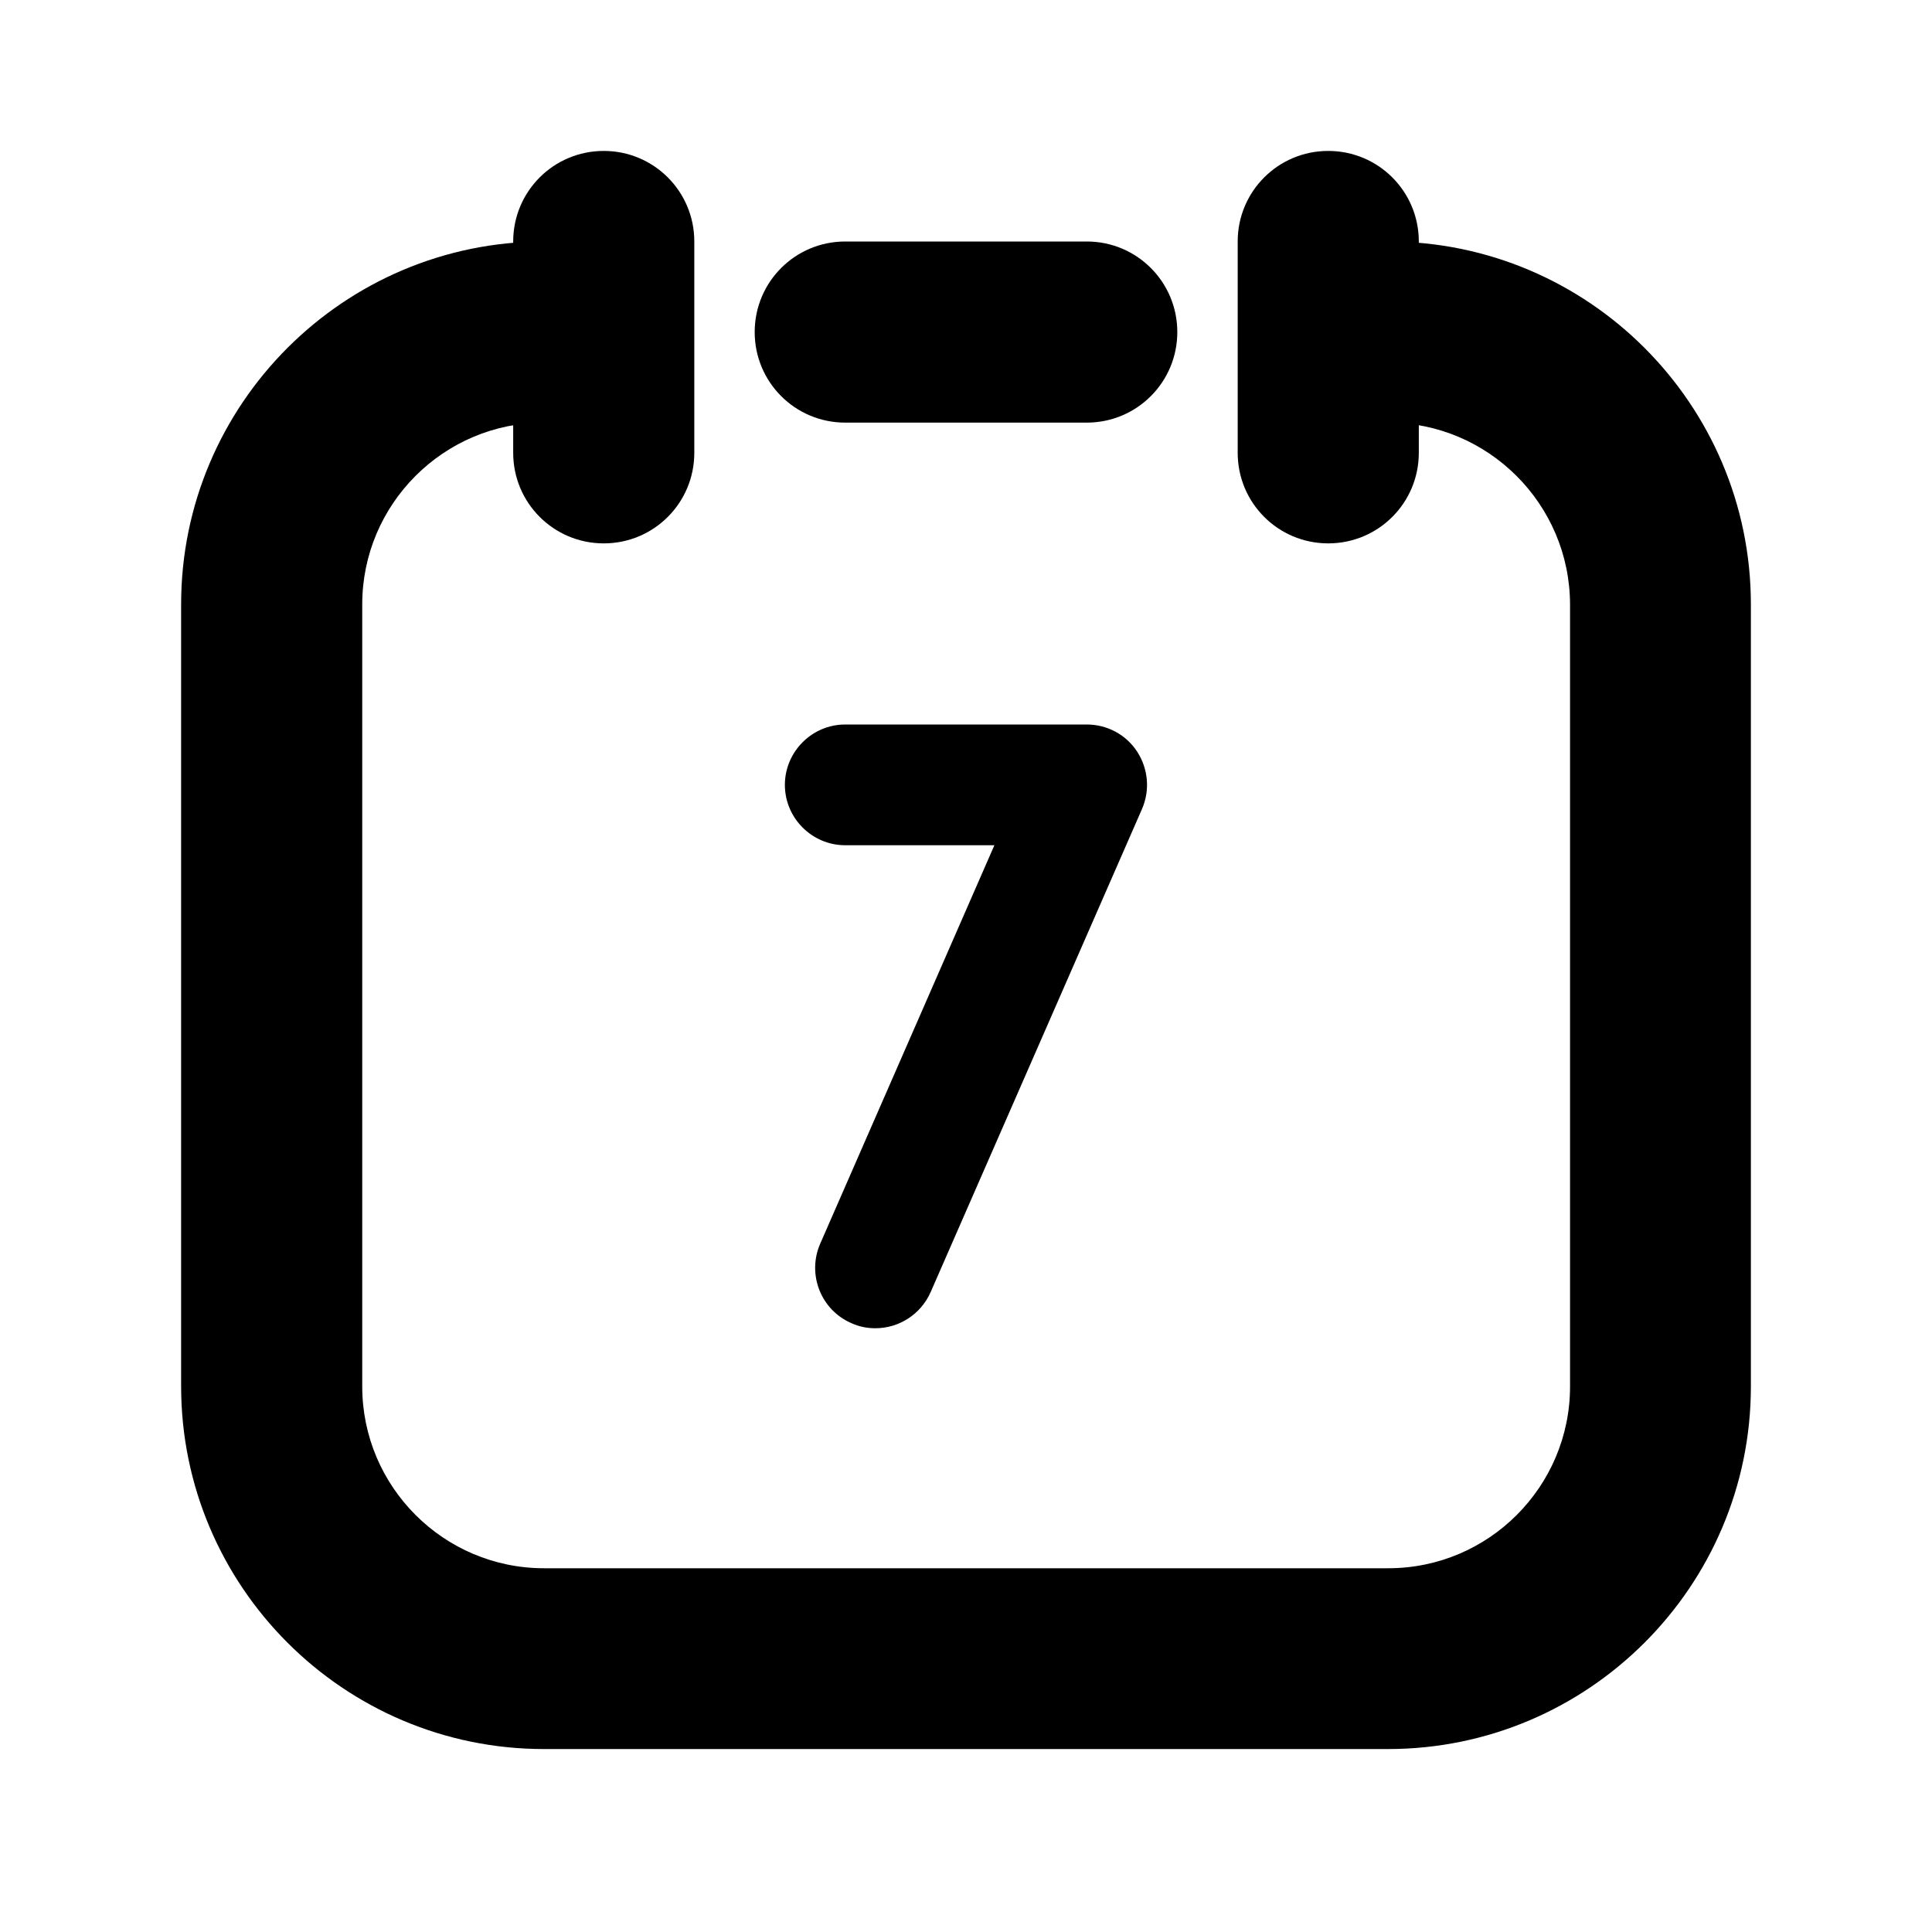
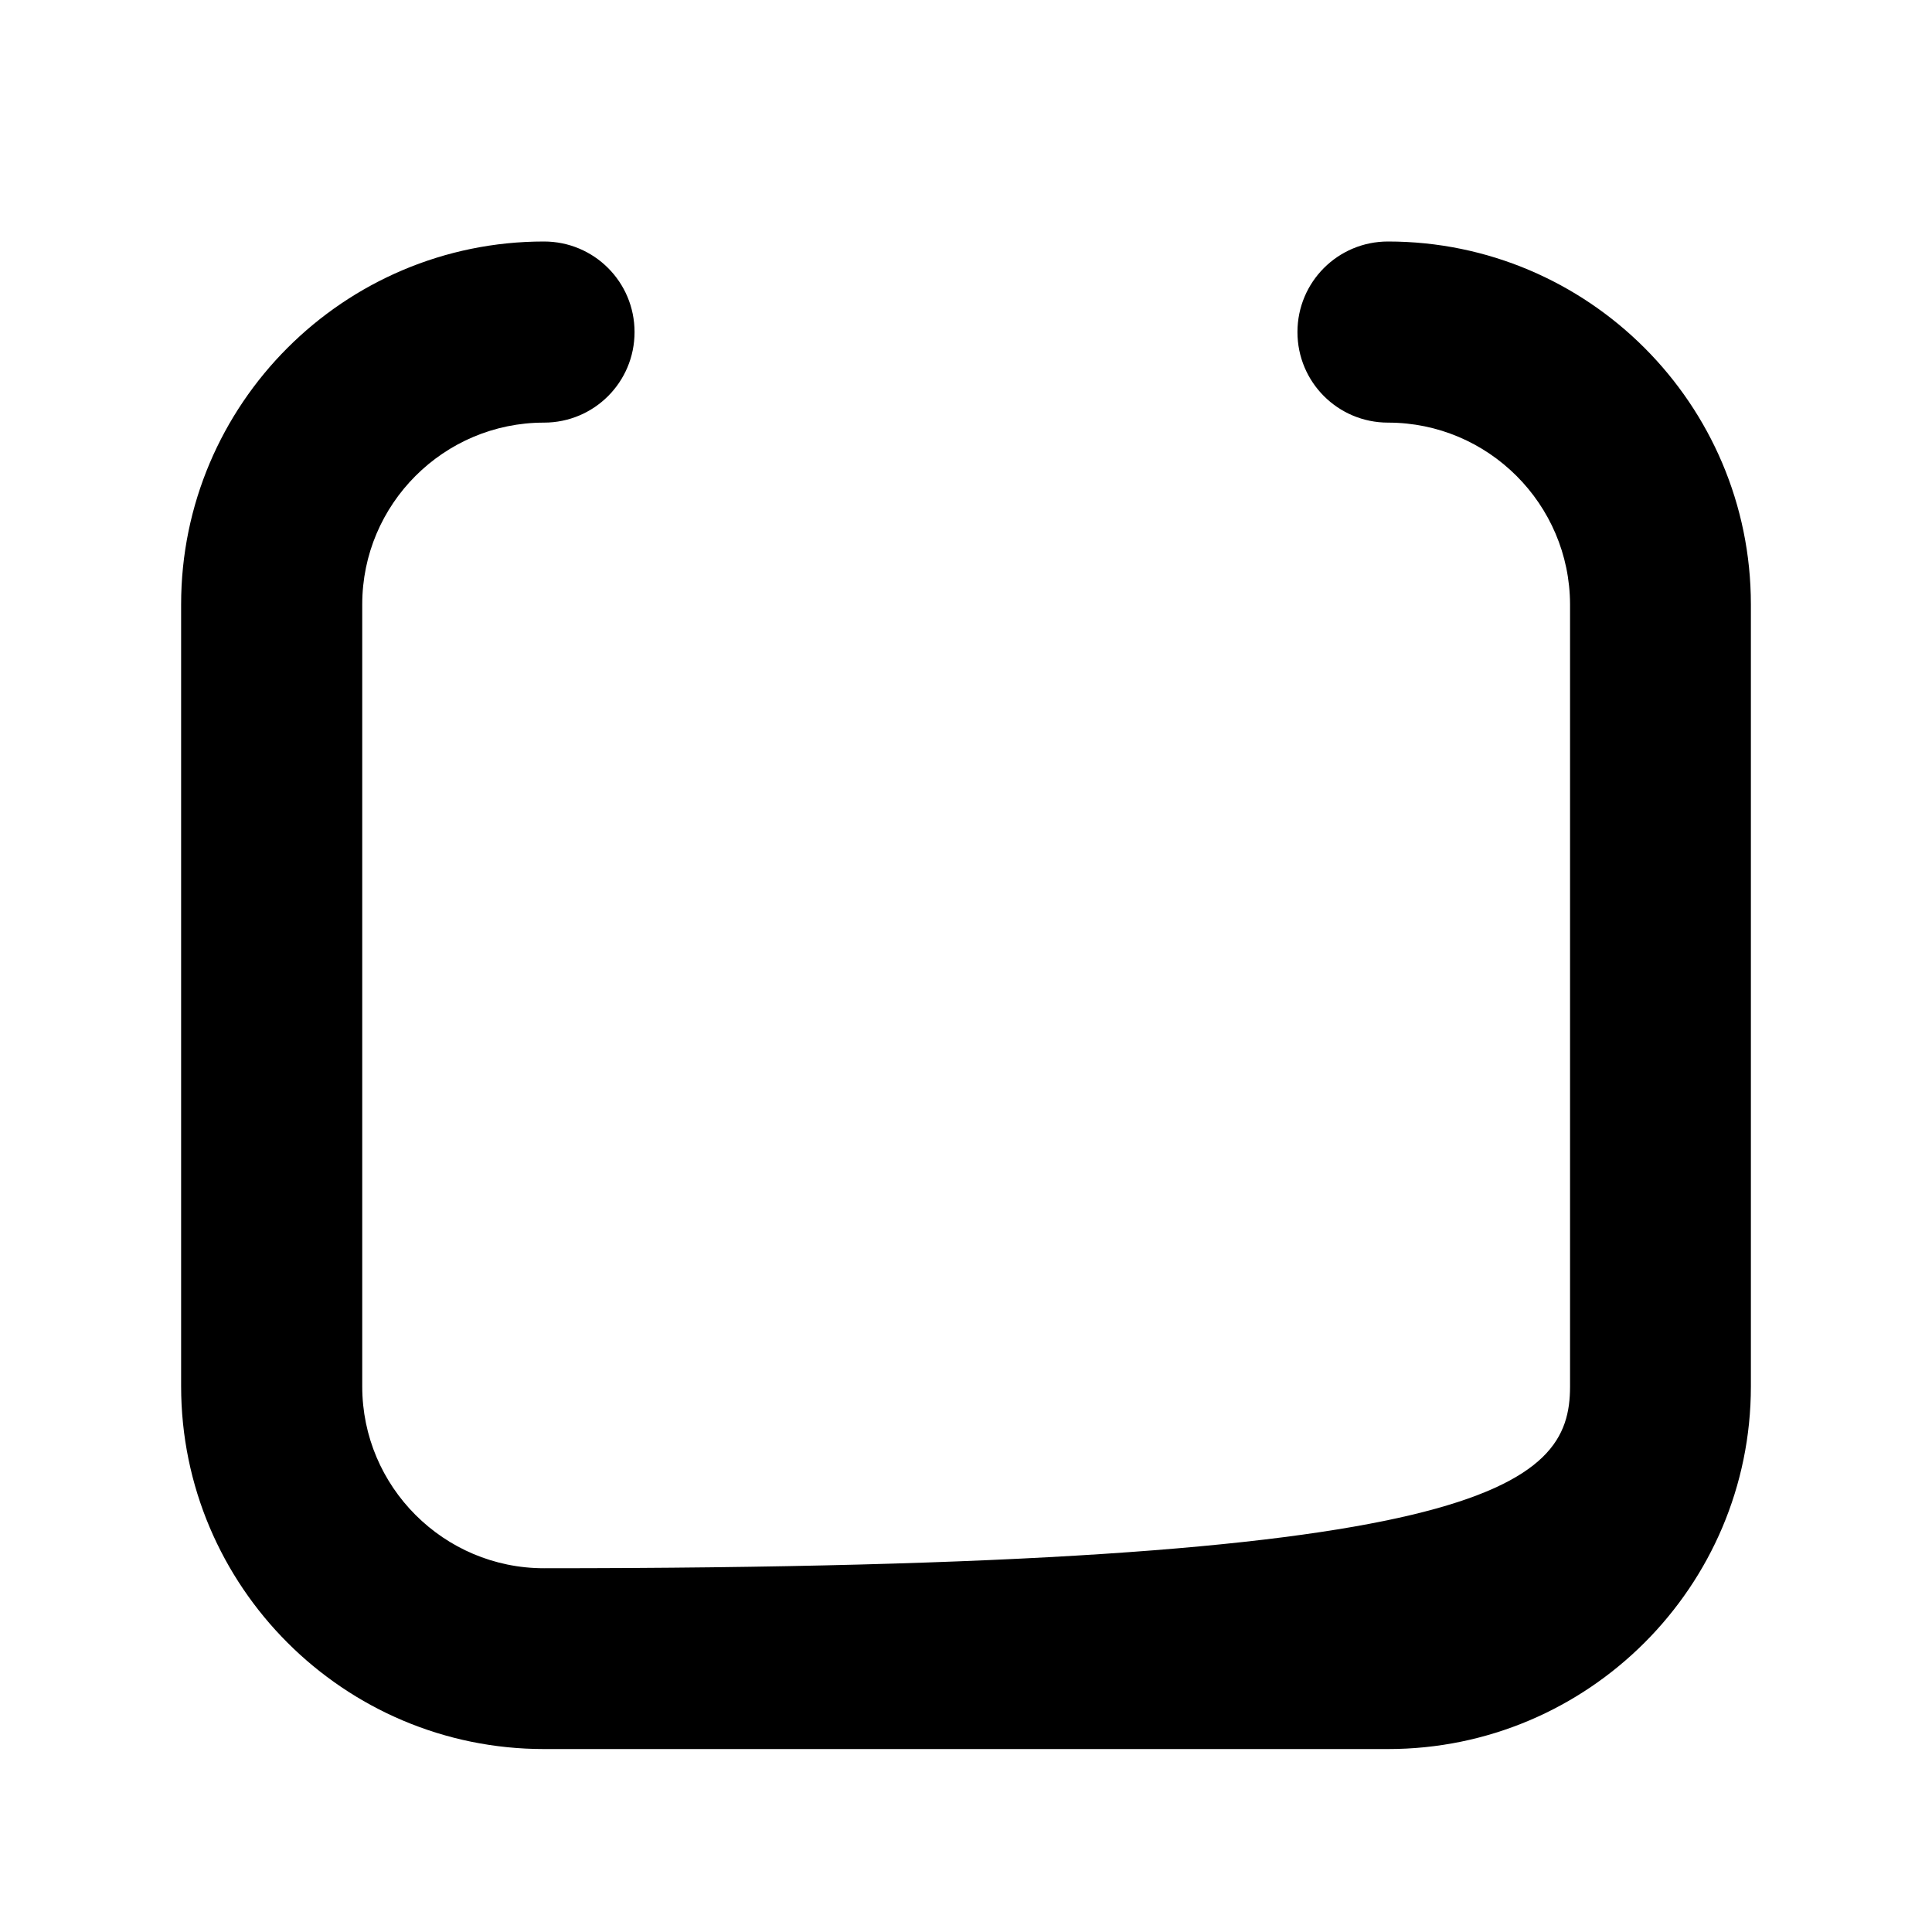
<svg xmlns="http://www.w3.org/2000/svg" width="75" height="75" viewBox="0 0 75 75" fill="none">
-   <path d="M32.812 32.812H38.602L31.84 48.281C31.324 49.465 31.863 50.848 33.047 51.363C33.352 51.504 33.668 51.562 33.984 51.562C34.887 51.562 35.742 51.035 36.129 50.156L44.332 31.406C44.648 30.68 44.578 29.848 44.145 29.18C43.711 28.512 42.973 28.125 42.188 28.125H32.812C31.523 28.125 30.469 29.18 30.469 30.469C30.469 31.758 31.523 32.812 32.812 32.812Z" fill="black" />
-   <path d="M53.883 67.898H21.117C13.348 67.898 7.031 61.582 7.031 53.812V23.461C7.031 15.691 13.348 9.375 21.117 9.375C23.062 9.375 24.633 10.945 24.633 12.891C24.633 14.836 23.062 16.406 21.117 16.406C17.227 16.406 14.062 19.57 14.062 23.461V53.824C14.062 57.715 17.227 60.879 21.117 60.879H53.895C57.785 60.879 60.949 57.715 60.949 53.824V23.461C60.938 19.57 57.773 16.406 53.883 16.406C51.938 16.406 50.367 14.836 50.367 12.891C50.367 10.945 51.938 9.375 53.883 9.375C61.652 9.375 67.969 15.691 67.969 23.461V53.824C67.969 61.582 61.652 67.898 53.883 67.898Z" fill="black" />
-   <path d="M42.188 16.406H32.812C30.867 16.406 29.297 14.836 29.297 12.891C29.297 10.945 30.867 9.375 32.812 9.375H42.188C44.133 9.375 45.703 10.945 45.703 12.891C45.703 14.836 44.133 16.406 42.188 16.406Z" fill="black" />
-   <path d="M23.438 5.859C21.492 5.859 19.922 7.43 19.922 9.375V17.578C19.922 19.523 21.492 21.094 23.438 21.094C25.383 21.094 26.953 19.523 26.953 17.578V9.375C26.953 7.43 25.383 5.859 23.438 5.859Z" fill="black" />
-   <path d="M51.562 5.859C49.617 5.859 48.047 7.43 48.047 9.375V17.578C48.047 19.523 49.617 21.094 51.562 21.094C53.508 21.094 55.078 19.523 55.078 17.578V9.375C55.078 7.43 53.508 5.859 51.562 5.859Z" fill="black" />
+   <path d="M53.883 67.898H21.117C13.348 67.898 7.031 61.582 7.031 53.812V23.461C7.031 15.691 13.348 9.375 21.117 9.375C23.062 9.375 24.633 10.945 24.633 12.891C24.633 14.836 23.062 16.406 21.117 16.406C17.227 16.406 14.062 19.57 14.062 23.461V53.824C14.062 57.715 17.227 60.879 21.117 60.879C57.785 60.879 60.949 57.715 60.949 53.824V23.461C60.938 19.57 57.773 16.406 53.883 16.406C51.938 16.406 50.367 14.836 50.367 12.891C50.367 10.945 51.938 9.375 53.883 9.375C61.652 9.375 67.969 15.691 67.969 23.461V53.824C67.969 61.582 61.652 67.898 53.883 67.898Z" fill="black" />
</svg>